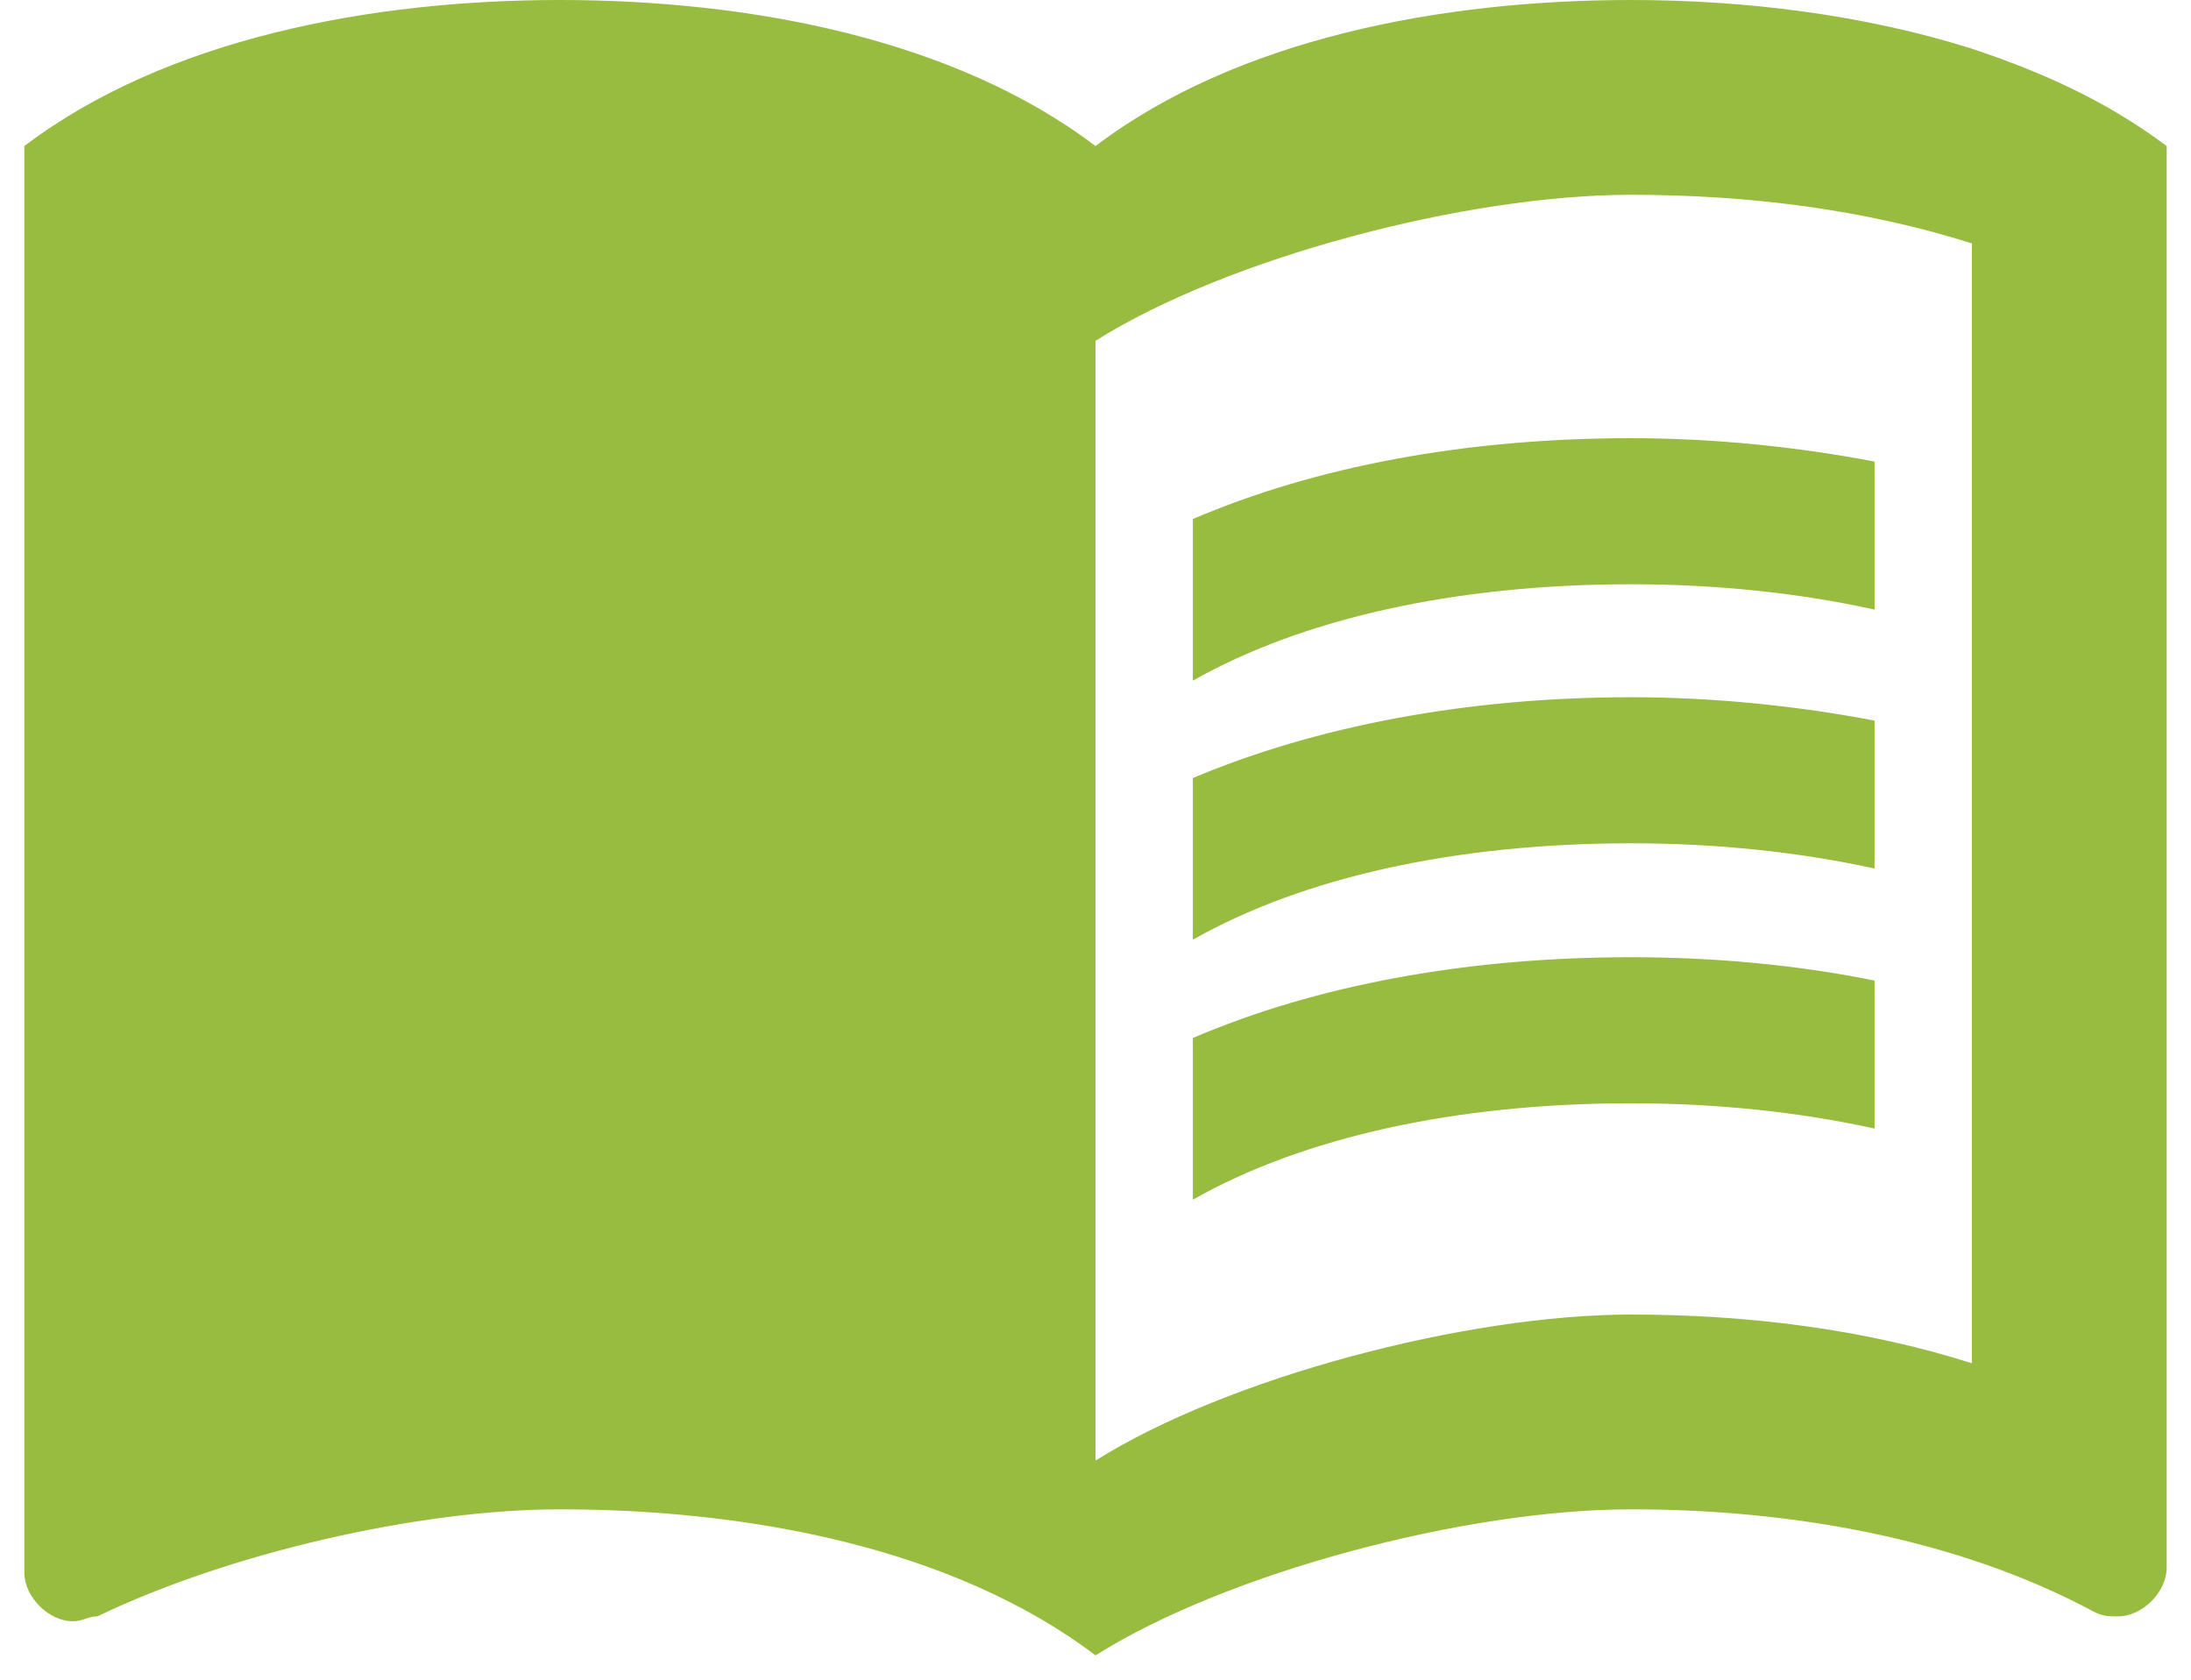
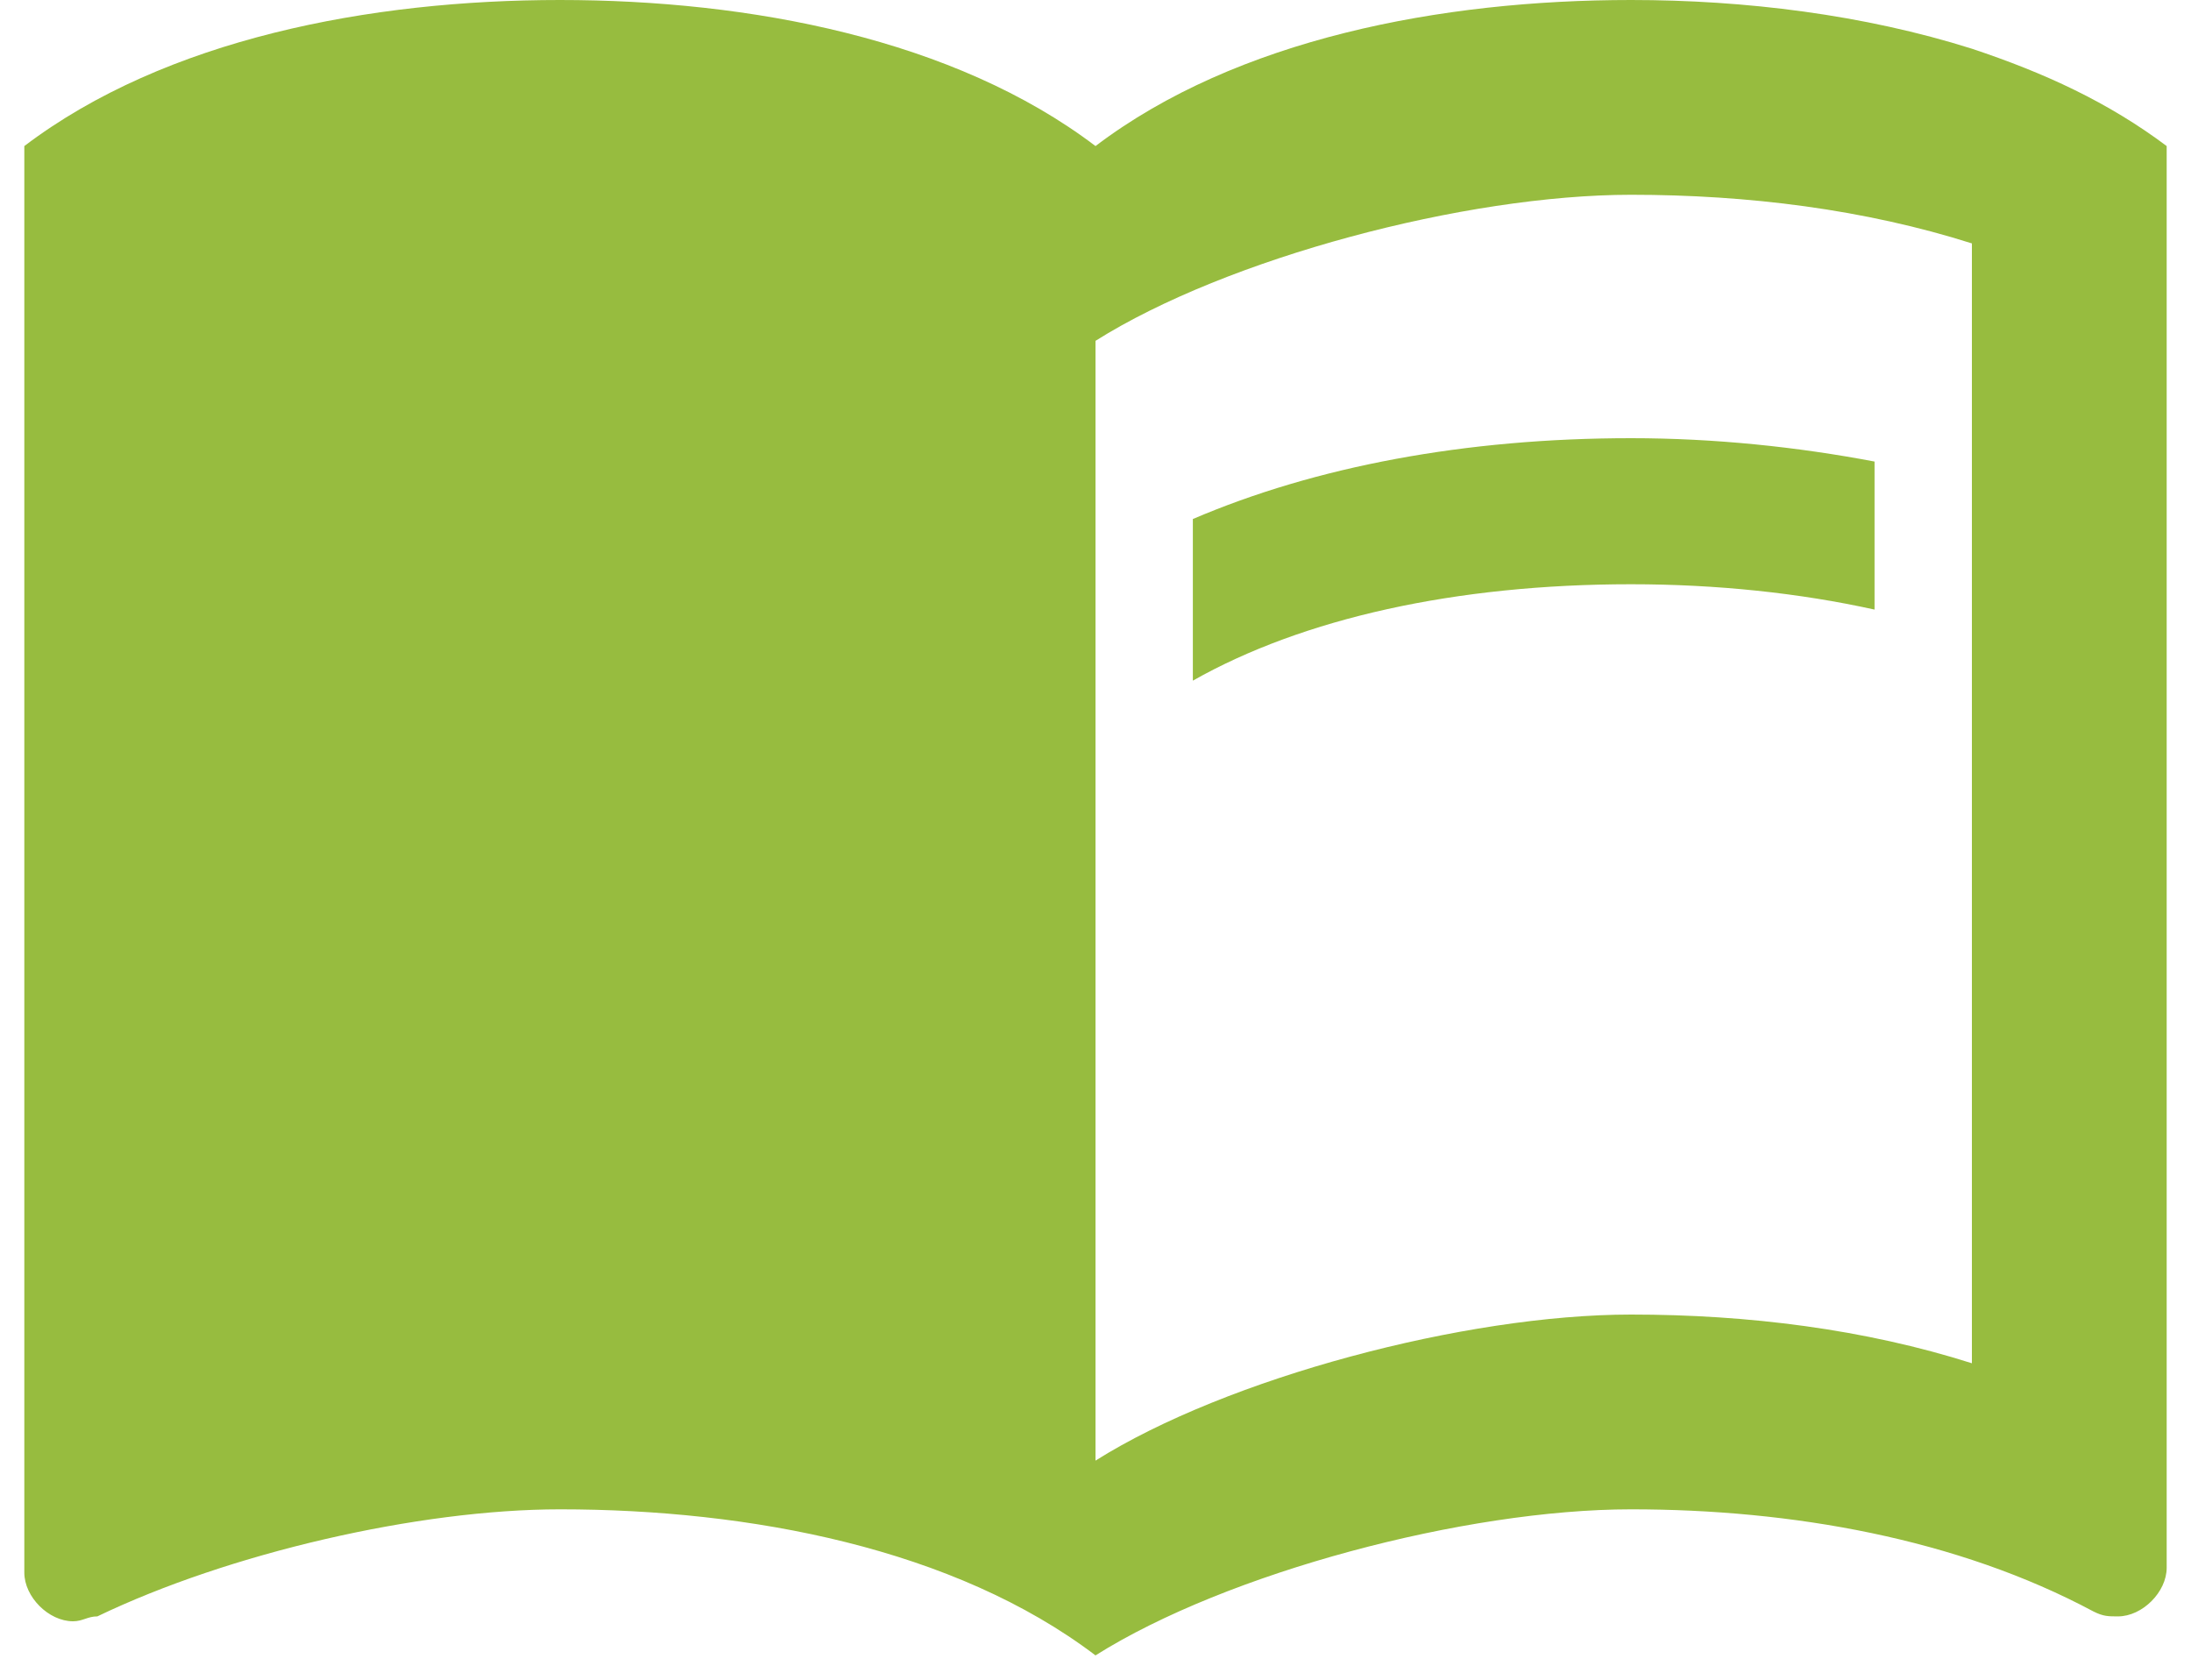
<svg xmlns="http://www.w3.org/2000/svg" width="30" height="23" viewBox="0 0 30 23" fill="none">
  <path d="M27 0.667C25.52 0.2 23.893 0 22.333 0C19.733 0 16.933 0.533 15 2C13.067 0.533 10.267 0 7.667 0C5.067 0 2.267 0.533 0.333 2V21.533C0.333 21.867 0.667 22.2 1 22.2C1.133 22.2 1.2 22.133 1.333 22.133C3.133 21.267 5.733 20.667 7.667 20.667C10.267 20.667 13.067 21.2 15 22.667C16.8 21.533 20.067 20.667 22.333 20.667C24.533 20.667 26.8 21.067 28.667 22.067C28.8 22.133 28.867 22.133 29 22.133C29.333 22.133 29.667 21.8 29.667 21.467V2C28.867 1.4 28 1 27 0.667ZM27 18.667C25.533 18.2 23.933 18 22.333 18C20.067 18 16.8 18.867 15 20V4.667C16.8 3.533 20.067 2.667 22.333 2.667C23.933 2.667 25.533 2.867 27 3.333V18.667Z" fill="#97BC3F" />
  <path d="M22.333 8C23.507 8 24.64 8.12 25.667 8.347V6.32C24.613 6.12 23.48 6 22.333 6C20.067 6 18.013 6.387 16.333 7.107V9.32C17.84 8.467 19.933 8 22.333 8Z" fill="#97BC3F" />
-   <path d="M16.333 10.653V12.867C17.84 12.013 19.933 11.547 22.333 11.547C23.507 11.547 24.64 11.667 25.667 11.893V9.867C24.613 9.667 23.48 9.547 22.333 9.547C20.067 9.547 18.013 9.947 16.333 10.653Z" fill="#97BC3F" />
-   <path d="M22.333 13.107C20.067 13.107 18.013 13.493 16.333 14.213V16.427C17.84 15.573 19.933 15.107 22.333 15.107C23.507 15.107 24.64 15.227 25.667 15.453V13.427C24.613 13.213 23.48 13.107 22.333 13.107Z" fill="#97BC3F" />
</svg>